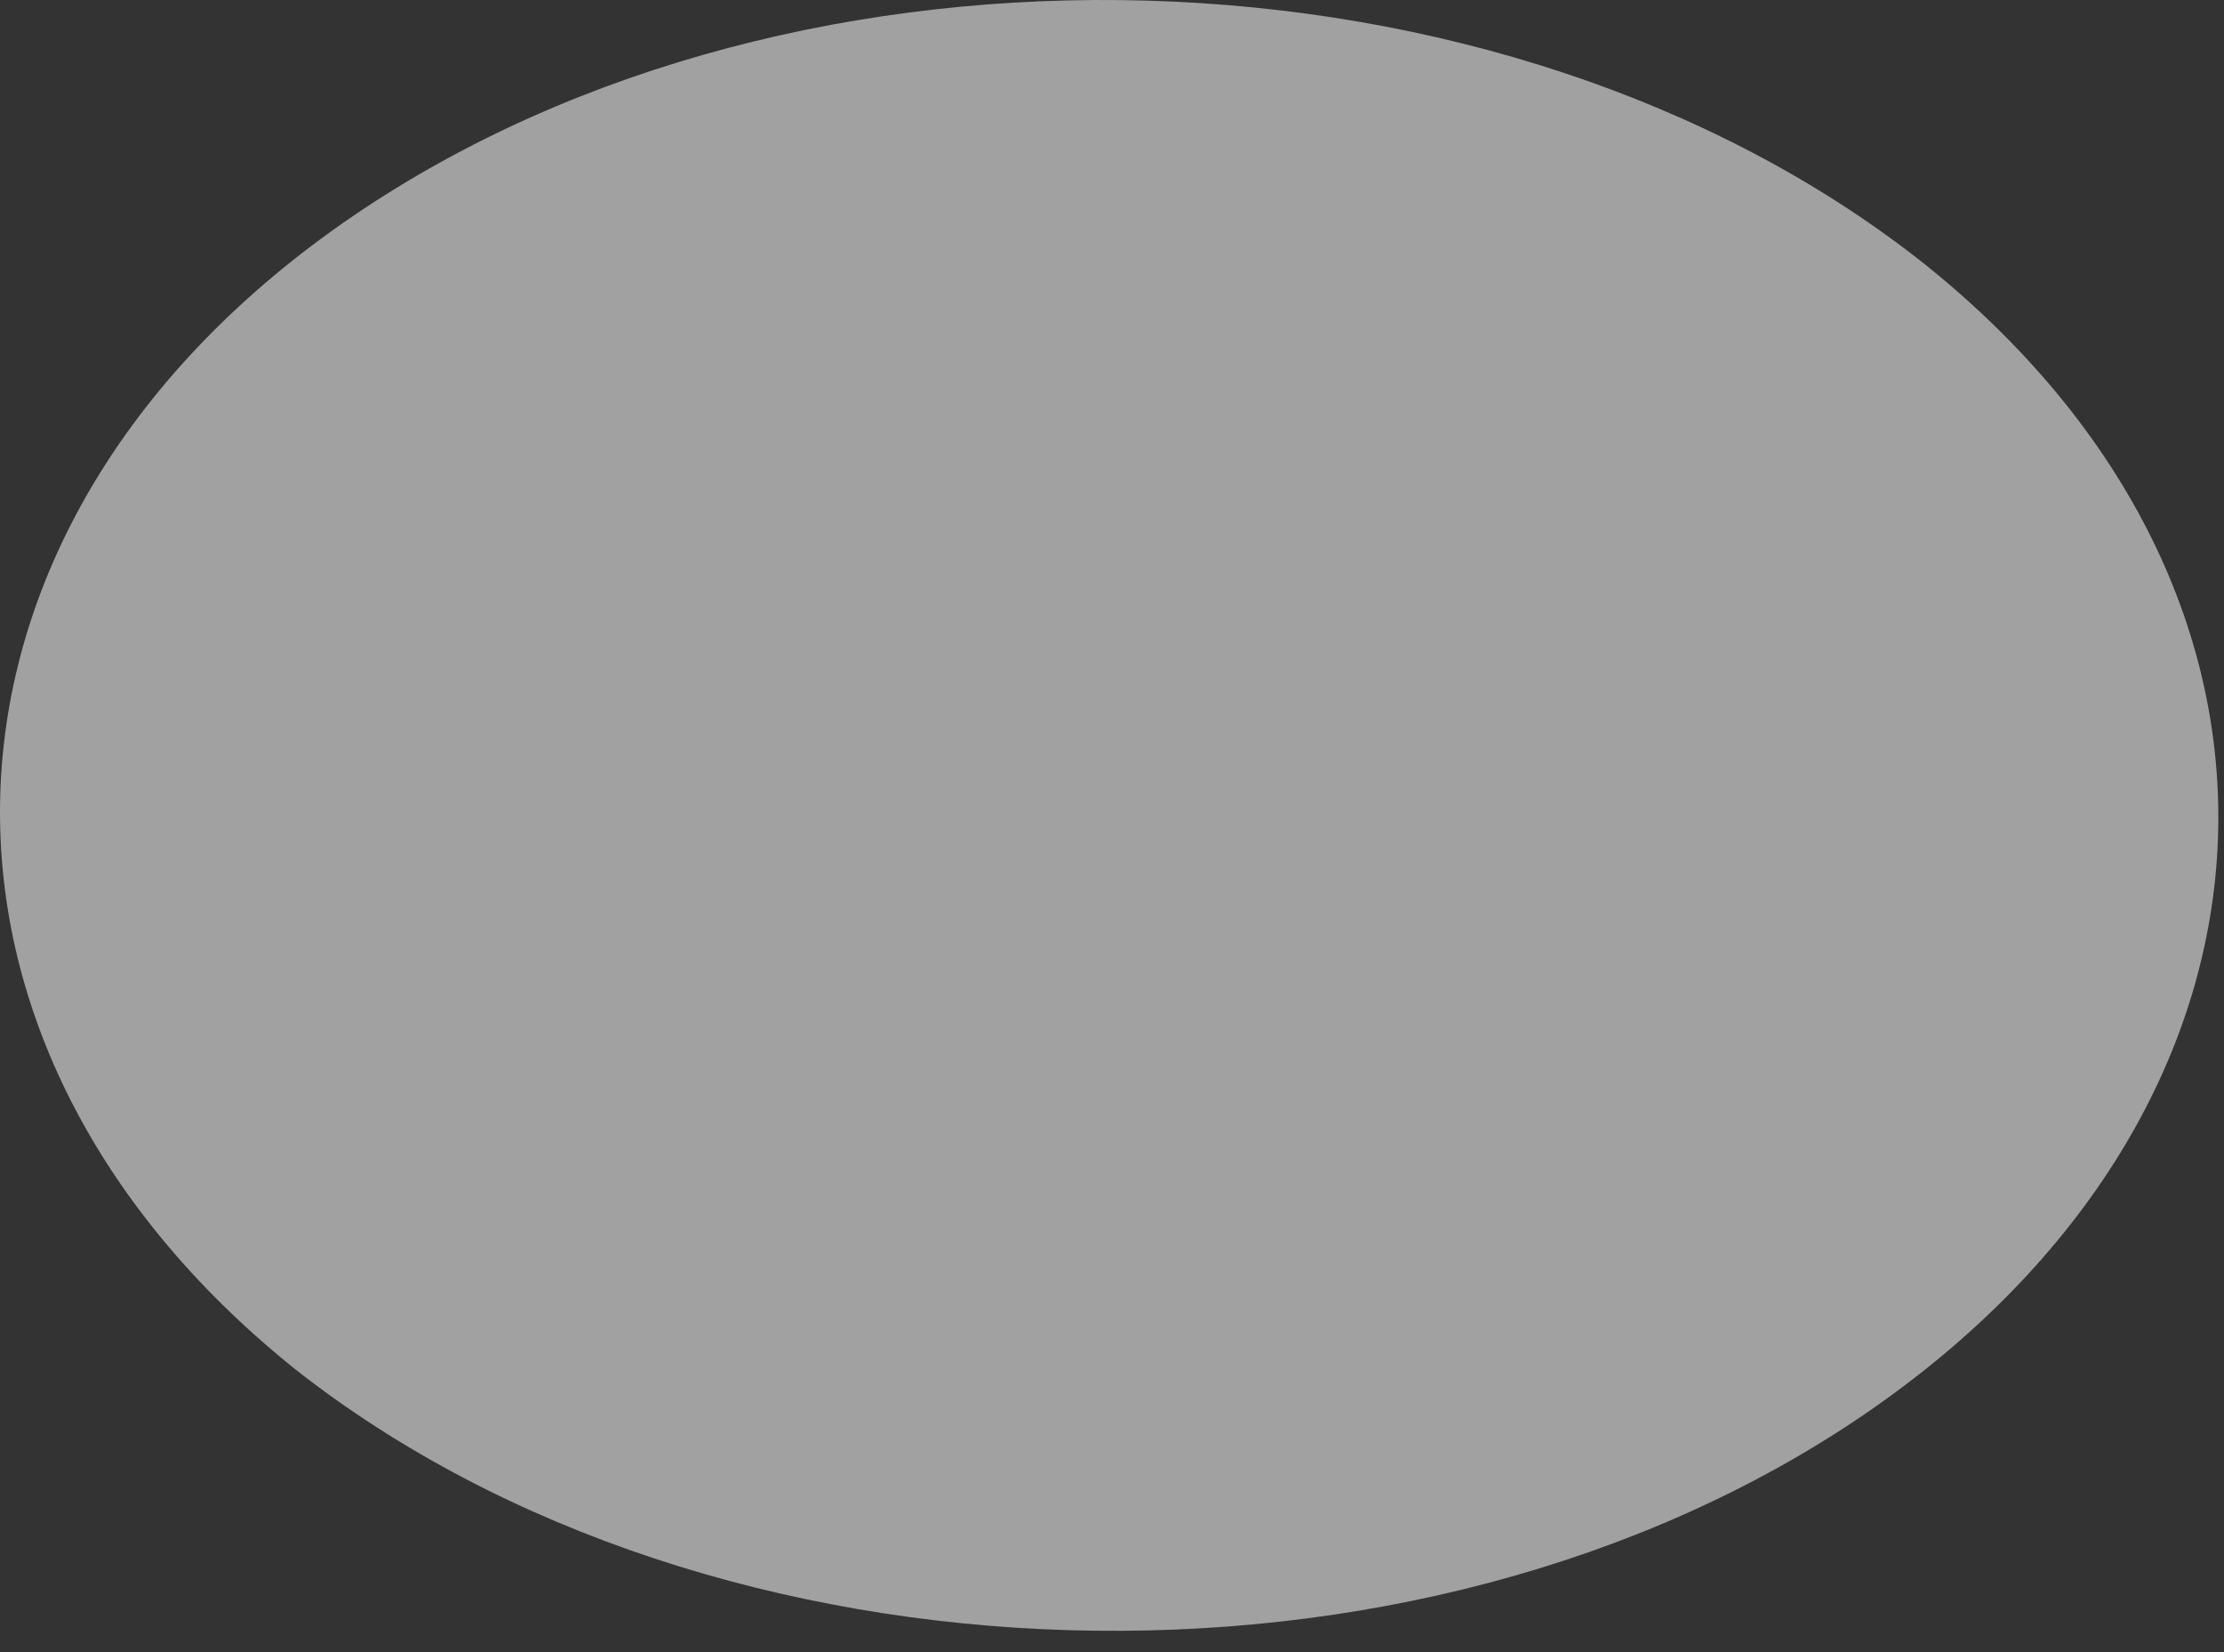
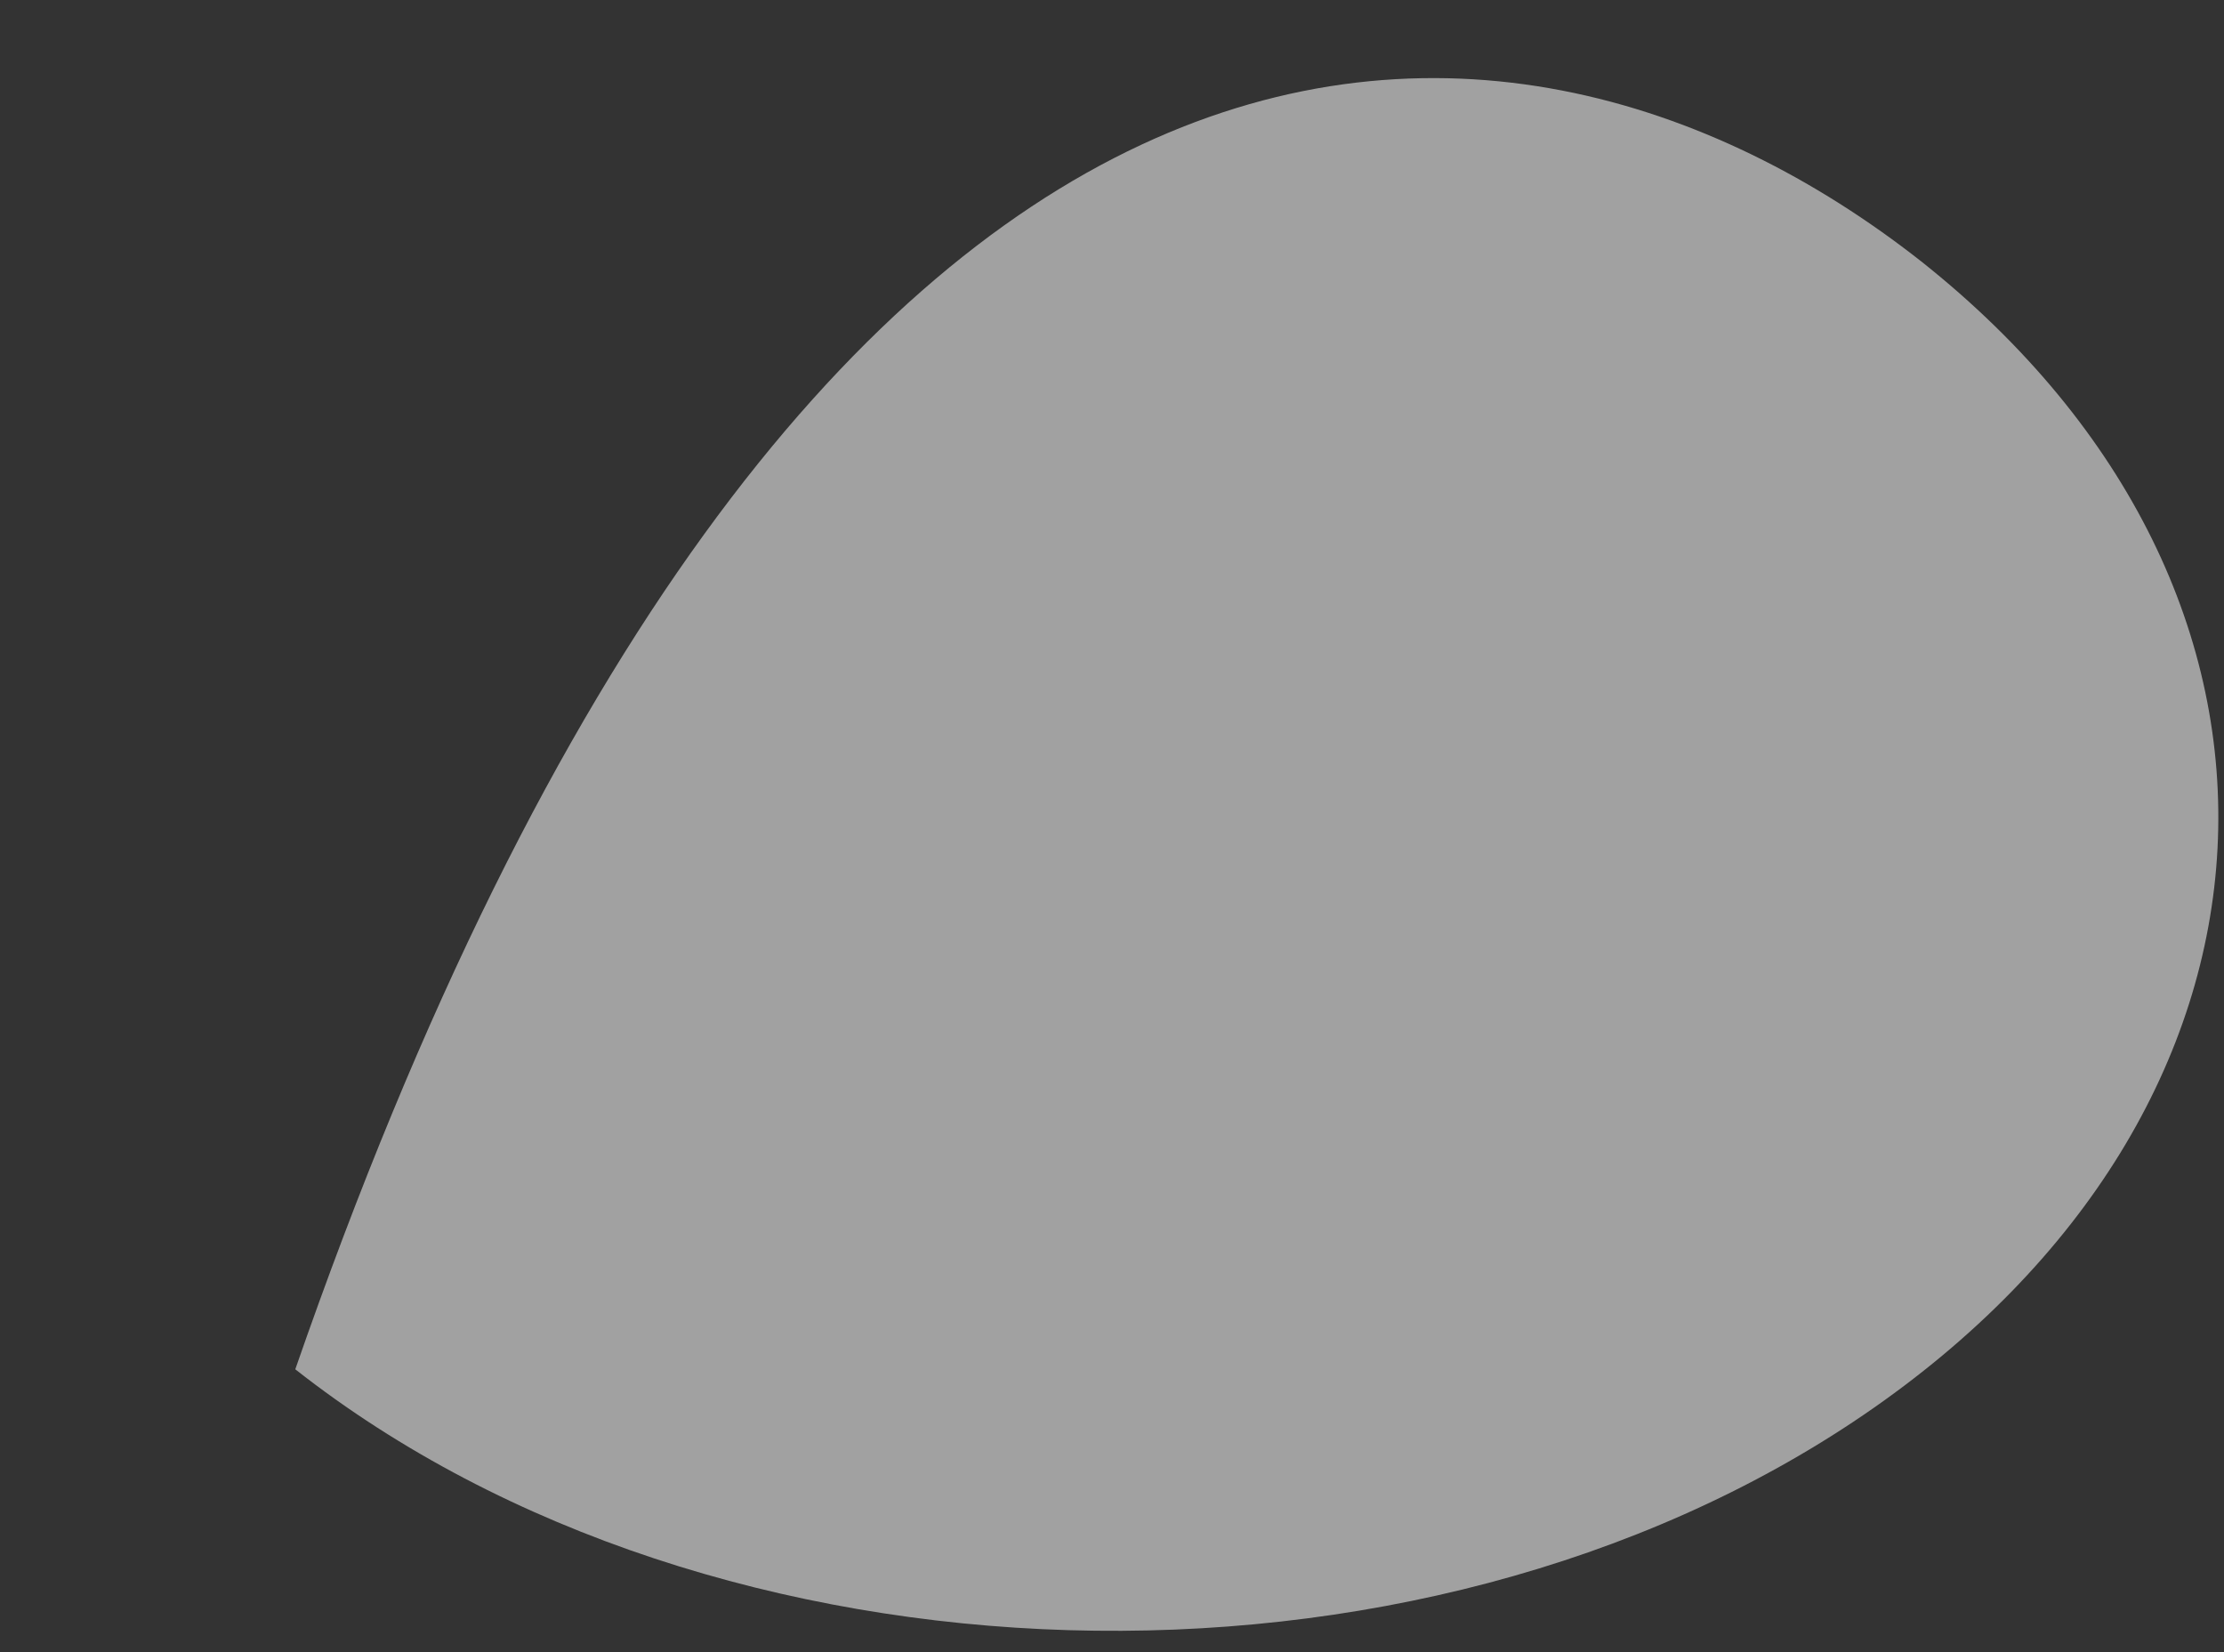
<svg xmlns="http://www.w3.org/2000/svg" fill="none" height="100%" overflow="visible" preserveAspectRatio="none" style="display: block;" viewBox="0 0 35 26" width="100%">
  <rect x="0" y="0" width="35" height="26" fill="#333333" stroke="none" />
-   <path d="M4.647 21.549C-1.881 16.314 -1.49 8.198 5.561 3.396C12.612 -1.406 23.645 -1.07 30.238 4.116C36.832 9.351 36.375 17.467 29.324 22.269C22.274 27.071 11.241 26.735 4.647 21.549Z" fill="url(#paint0_radial_0_342)" id="Vector" opacity="0.54" style="mix-blend-mode:multiply" />
+   <path d="M4.647 21.549C12.612 -1.406 23.645 -1.07 30.238 4.116C36.832 9.351 36.375 17.467 29.324 22.269C22.274 27.071 11.241 26.735 4.647 21.549Z" fill="url(#paint0_radial_0_342)" id="Vector" opacity="0.54" style="mix-blend-mode:multiply" />
  <defs>
    <radialGradient cx="0" cy="0" gradientTransform="translate(-37.755 -5.046) rotate(145.739) scale(13.14 12.826)" gradientUnits="userSpaceOnUse" id="paint0_radial_0_342" r="1">
      <stop stop-color="#B61600" />
      <stop offset="0.16" stop-color="#C54736" />
      <stop offset="0.39" stop-color="#D9877C" />
      <stop offset="0.6" stop-color="#E9BBB4" />
      <stop offset="0.78" stop-color="#F5E0DD" />
      <stop offset="0.92" stop-color="#FCF6F5" />
      <stop offset="1" stop-color="white" />
    </radialGradient>
  </defs>
</svg>